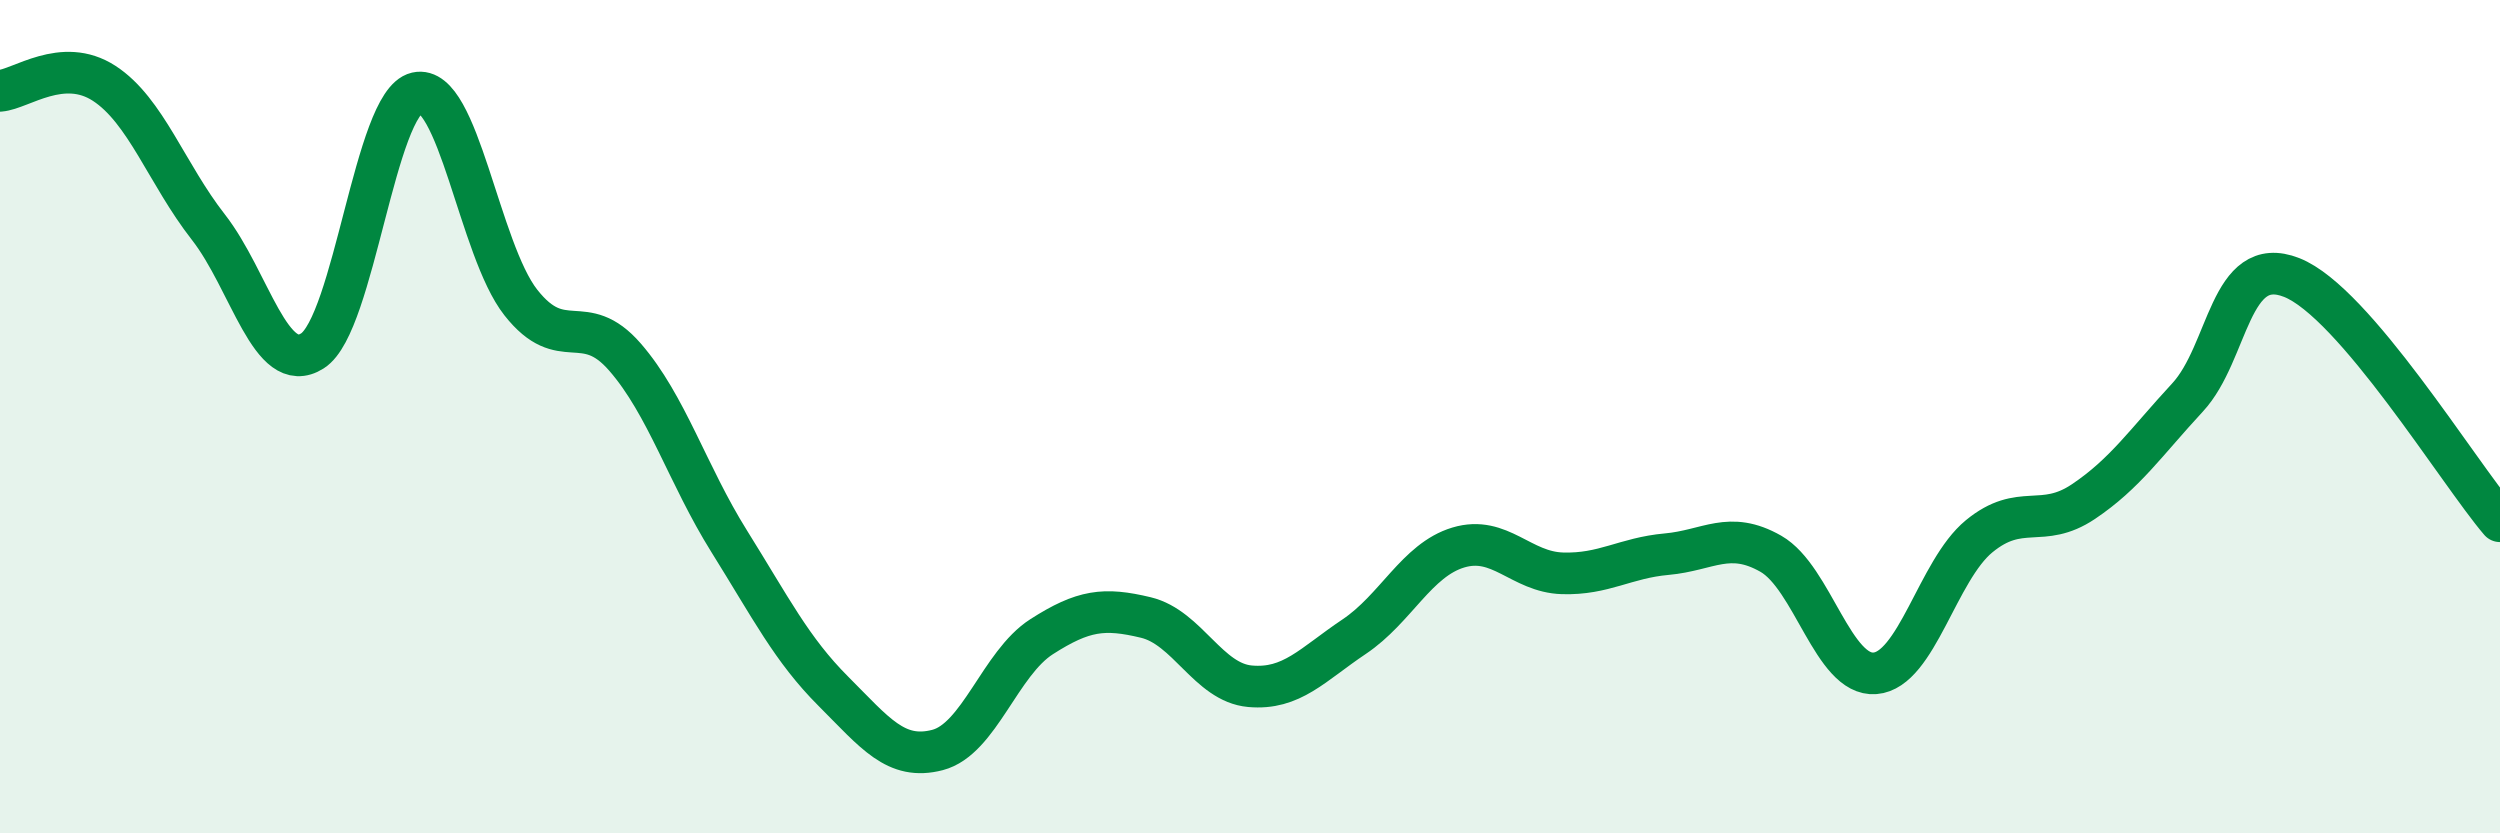
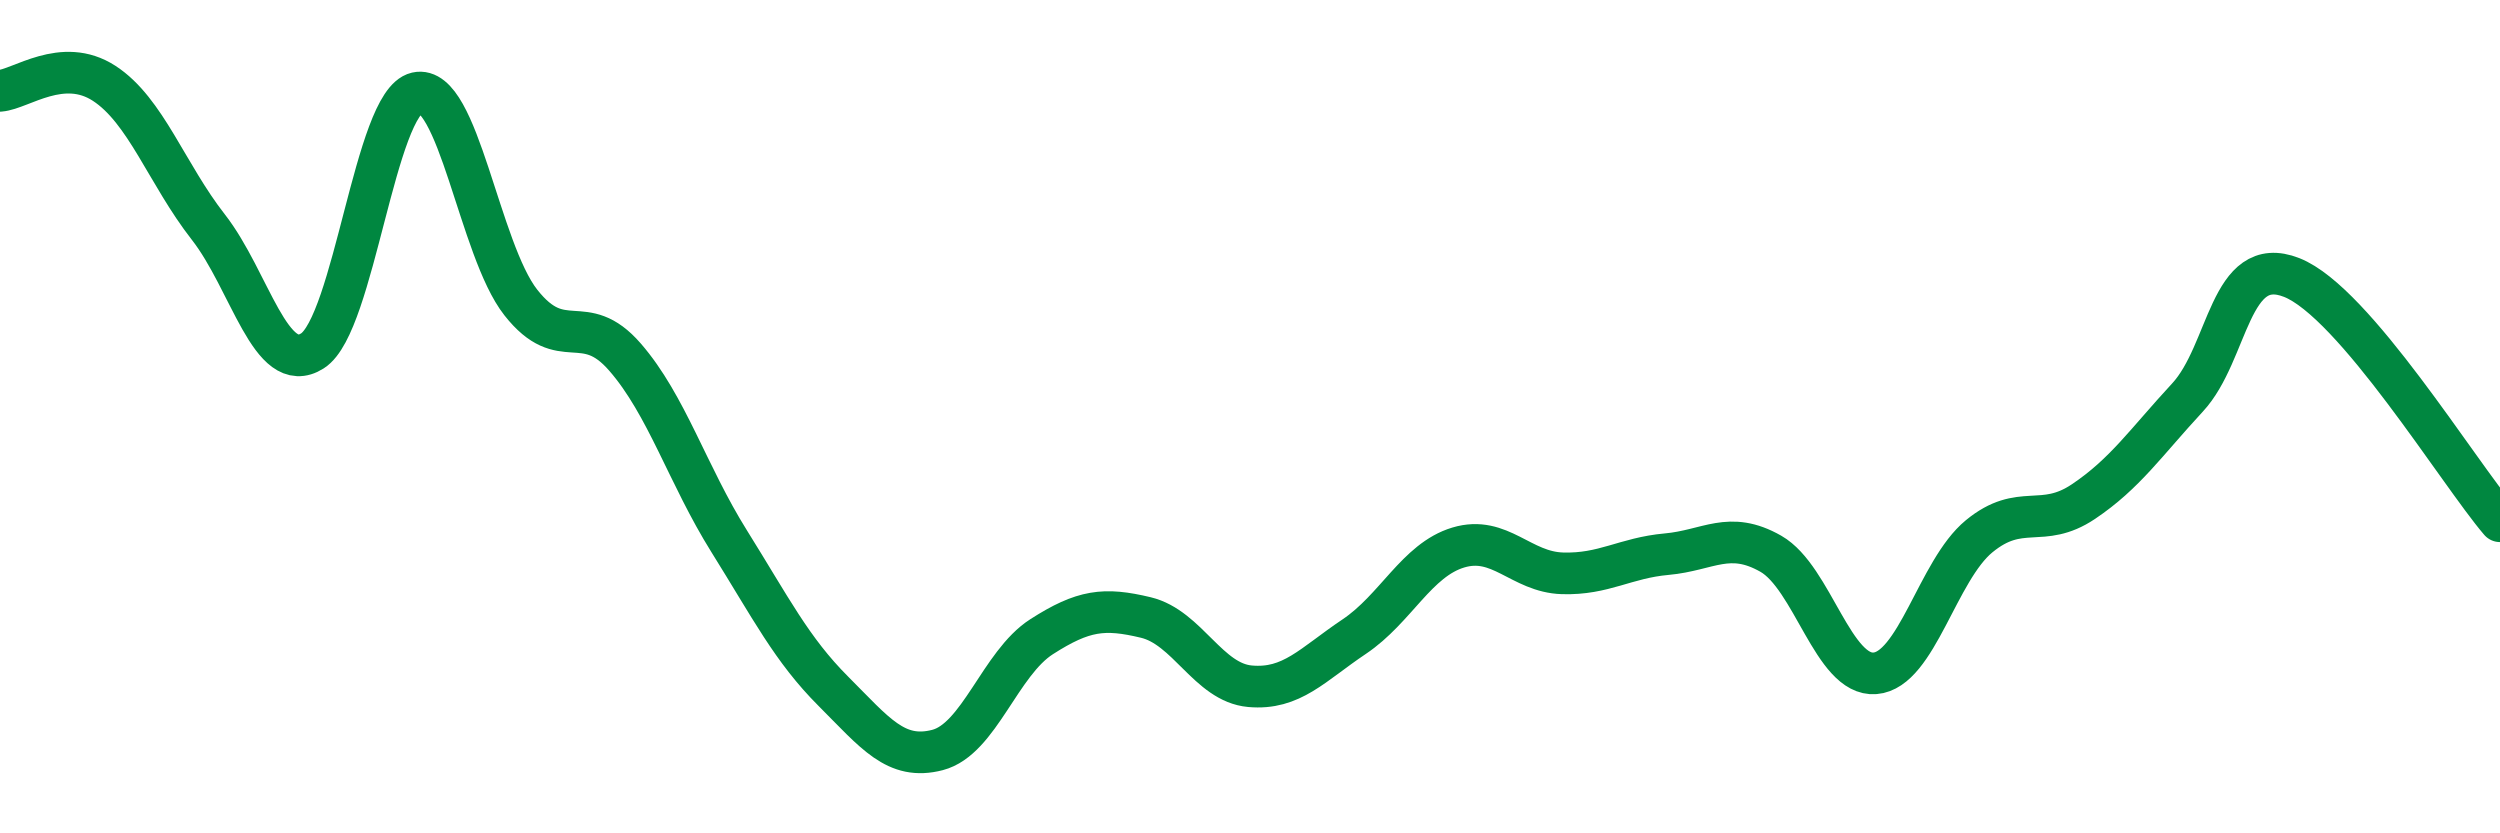
<svg xmlns="http://www.w3.org/2000/svg" width="60" height="20" viewBox="0 0 60 20">
-   <path d="M 0,2.18 C 0.5,2.14 1.5,1.35 2.5,2 C 3.5,2.65 4,4.17 5,5.45 C 6,6.73 6.5,9.06 7.5,8.42 C 8.5,7.78 9,2.46 10,2.23 C 11,2 11.5,5.99 12.5,7.26 C 13.5,8.53 14,7.42 15,8.57 C 16,9.72 16.5,11.39 17.5,12.99 C 18.5,14.59 19,15.59 20,16.59 C 21,17.59 21.5,18.26 22.5,18 C 23.5,17.74 24,15.92 25,15.28 C 26,14.64 26.5,14.58 27.5,14.82 C 28.5,15.06 29,16.38 30,16.47 C 31,16.56 31.5,15.95 32.5,15.28 C 33.5,14.61 34,13.44 35,13.14 C 36,12.84 36.5,13.73 37.5,13.76 C 38.5,13.79 39,13.39 40,13.3 C 41,13.21 41.5,12.72 42.5,13.29 C 43.5,13.86 44,16.24 45,16.16 C 46,16.08 46.5,13.69 47.5,12.87 C 48.5,12.05 49,12.71 50,12.04 C 51,11.37 51.5,10.62 52.5,9.54 C 53.5,8.46 53.5,6.07 55,6.66 C 56.5,7.25 59,11.34 60,12.51L60 20L0 20Z" fill="#008740" opacity="0.1" stroke-linecap="round" stroke-linejoin="round" />
  <path d="M 0,2.18 C 0.5,2.14 1.5,1.35 2.5,2 C 3.5,2.65 4,4.17 5,5.45 C 6,6.73 6.5,9.06 7.5,8.42 C 8.5,7.78 9,2.46 10,2.23 C 11,2 11.5,5.99 12.5,7.26 C 13.5,8.53 14,7.42 15,8.57 C 16,9.72 16.5,11.39 17.5,12.99 C 18.5,14.59 19,15.59 20,16.59 C 21,17.59 21.5,18.26 22.5,18 C 23.5,17.74 24,15.92 25,15.28 C 26,14.64 26.5,14.58 27.5,14.82 C 28.5,15.06 29,16.38 30,16.47 C 31,16.56 31.5,15.95 32.5,15.28 C 33.5,14.61 34,13.44 35,13.14 C 36,12.84 36.5,13.73 37.5,13.76 C 38.5,13.79 39,13.39 40,13.3 C 41,13.21 41.5,12.72 42.5,13.29 C 43.5,13.86 44,16.24 45,16.16 C 46,16.08 46.5,13.69 47.5,12.87 C 48.5,12.05 49,12.71 50,12.04 C 51,11.37 51.5,10.62 52.5,9.54 C 53.5,8.46 53.5,6.07 55,6.66 C 56.5,7.25 59,11.34 60,12.51" stroke="#008740" stroke-width="1" fill="none" stroke-linecap="round" stroke-linejoin="round" />
</svg>